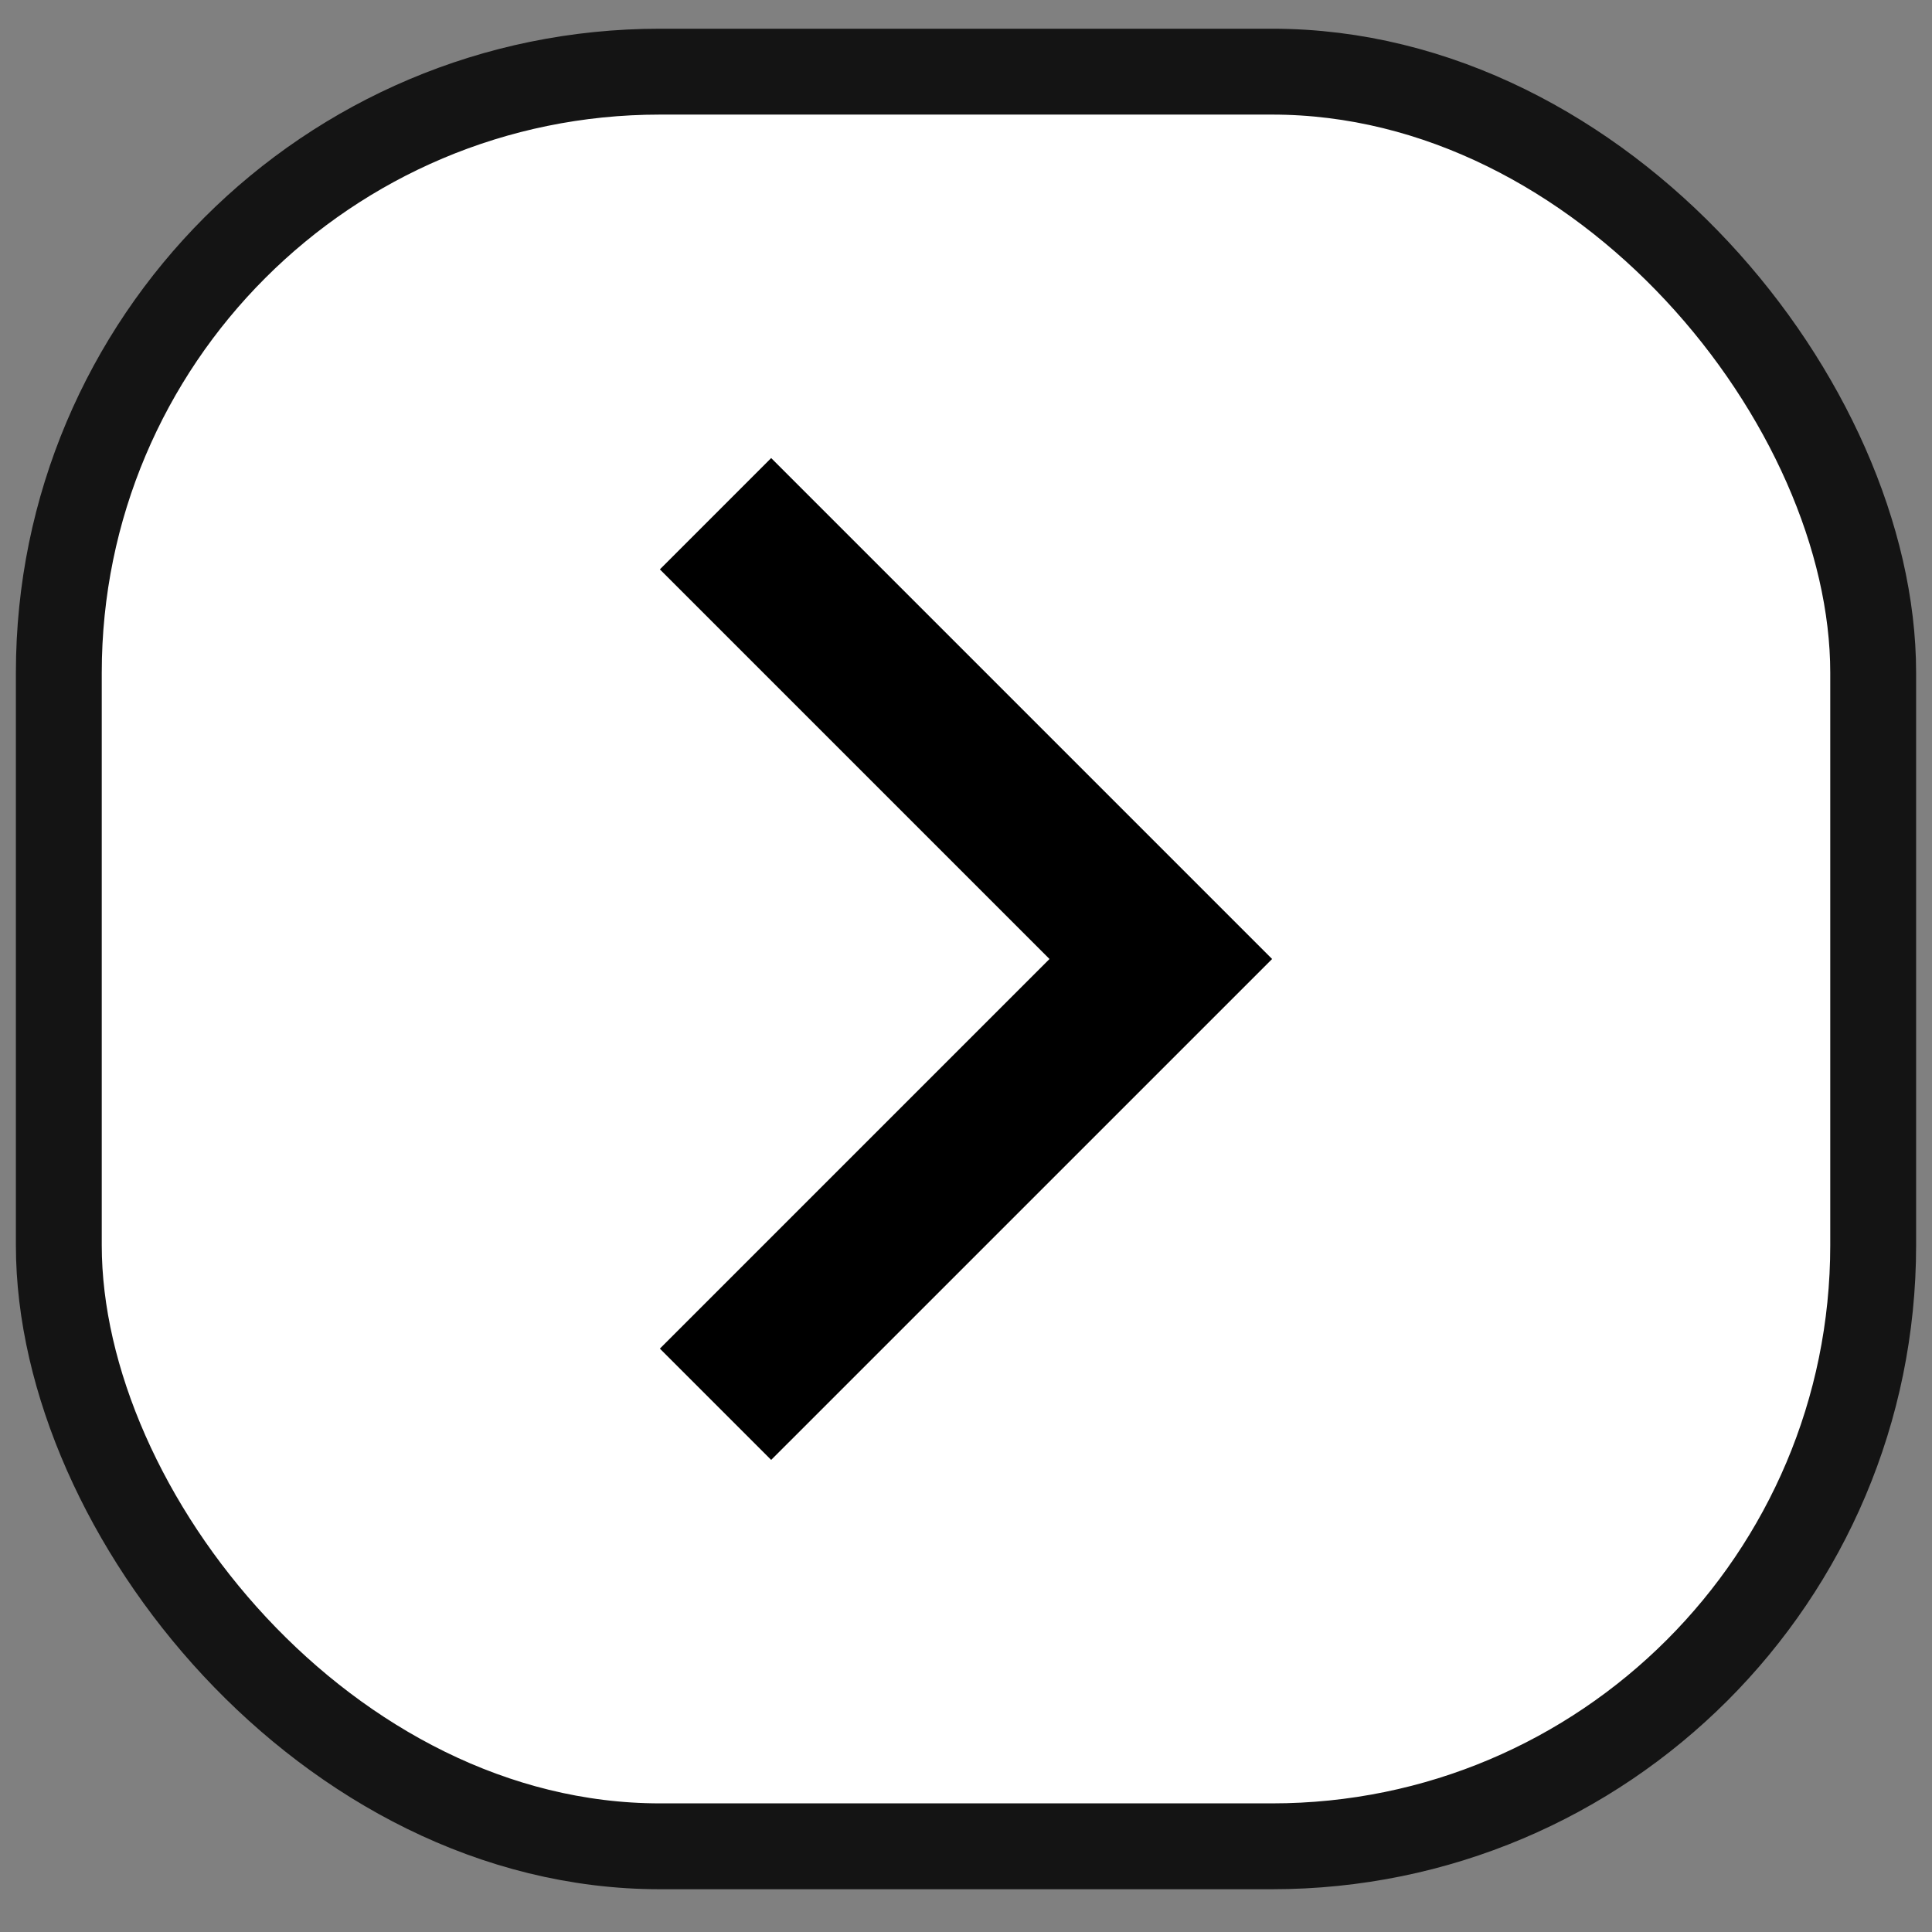
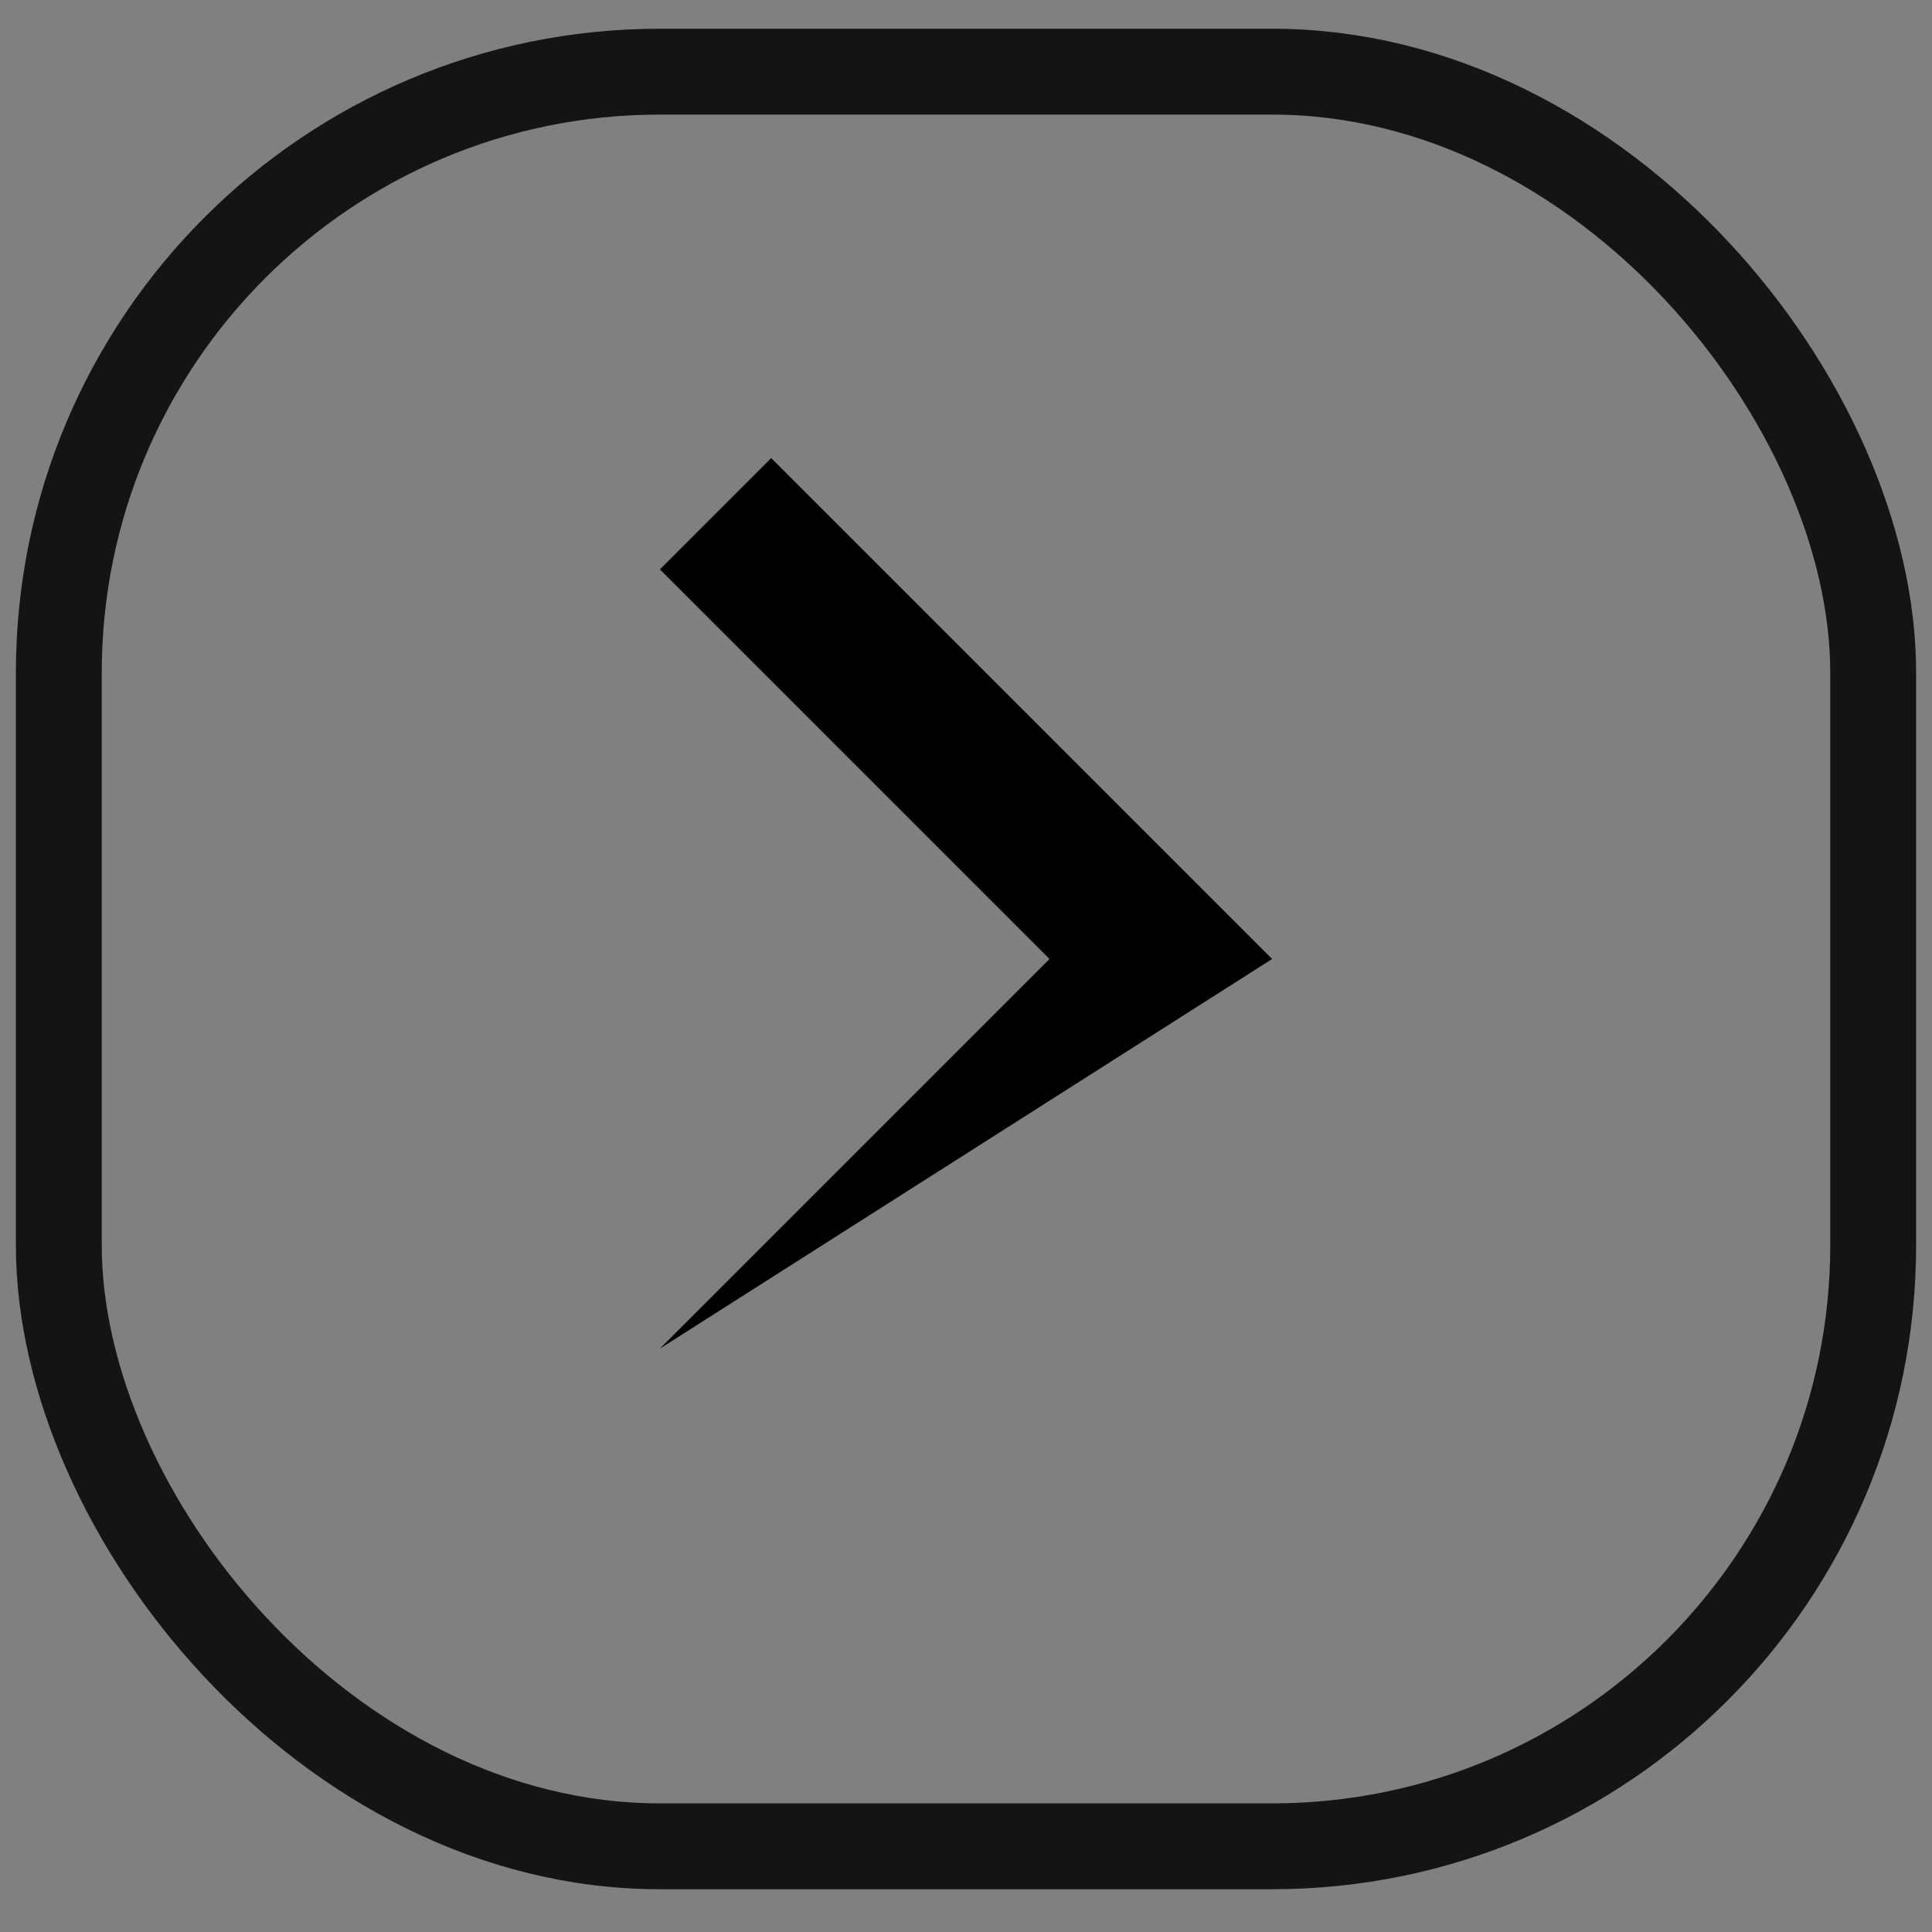
<svg xmlns="http://www.w3.org/2000/svg" width="45" height="45" viewBox="0 0 45 45" fill="none">
  <rect x="0" y="0" width="45" height="45" fill="#808080" stroke="none" />
-   <rect x="1.37" y="1.669" width="42.26" height="41.335" rx="14" fill="white" />
-   <path d="M24.445 22.337L15.37 13.262L17.962 10.669L29.63 22.337L17.962 34.004L15.37 31.412L24.445 22.337Z" fill="black" />
+   <path d="M24.445 22.337L15.37 13.262L17.962 10.669L29.63 22.337L15.37 31.412L24.445 22.337Z" fill="black" />
  <rect x="1.37" y="1.669" width="42.26" height="41.335" rx="14" stroke="#141414" stroke-width="2" />
</svg>